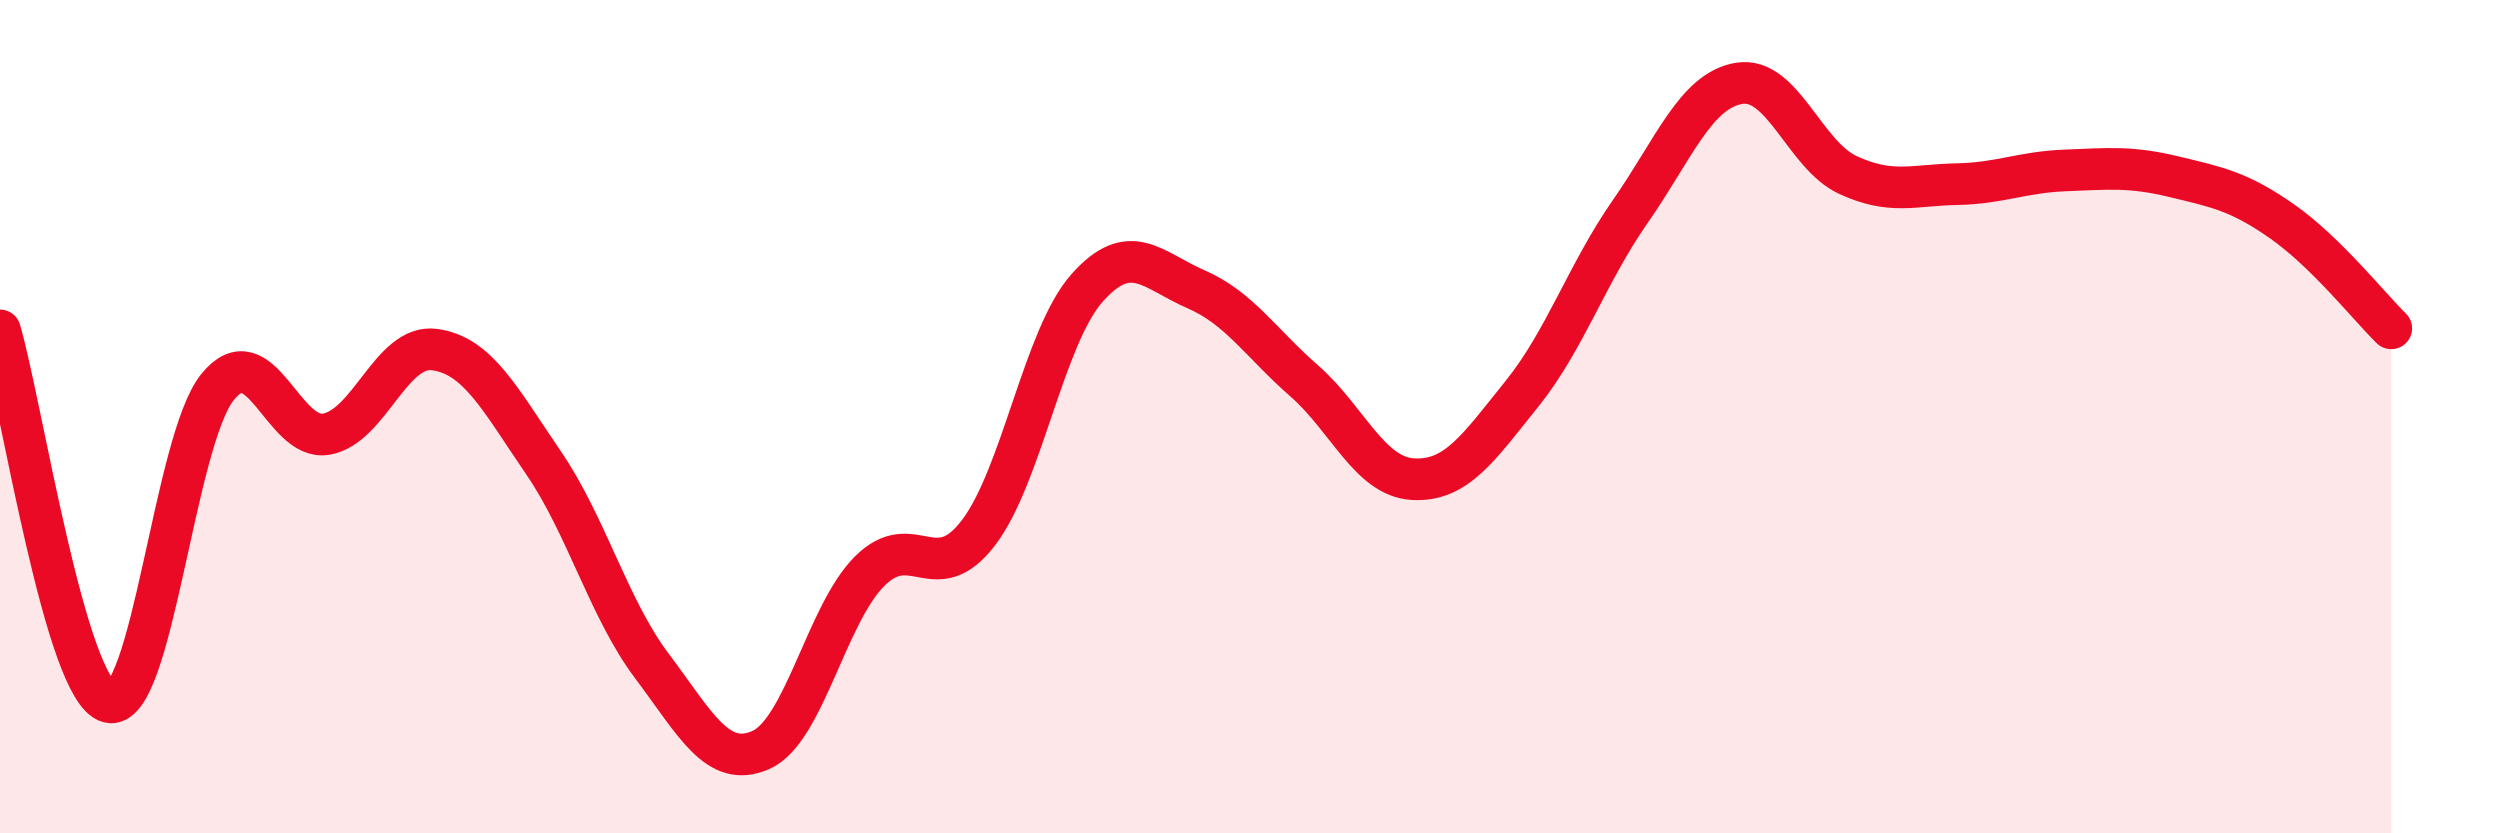
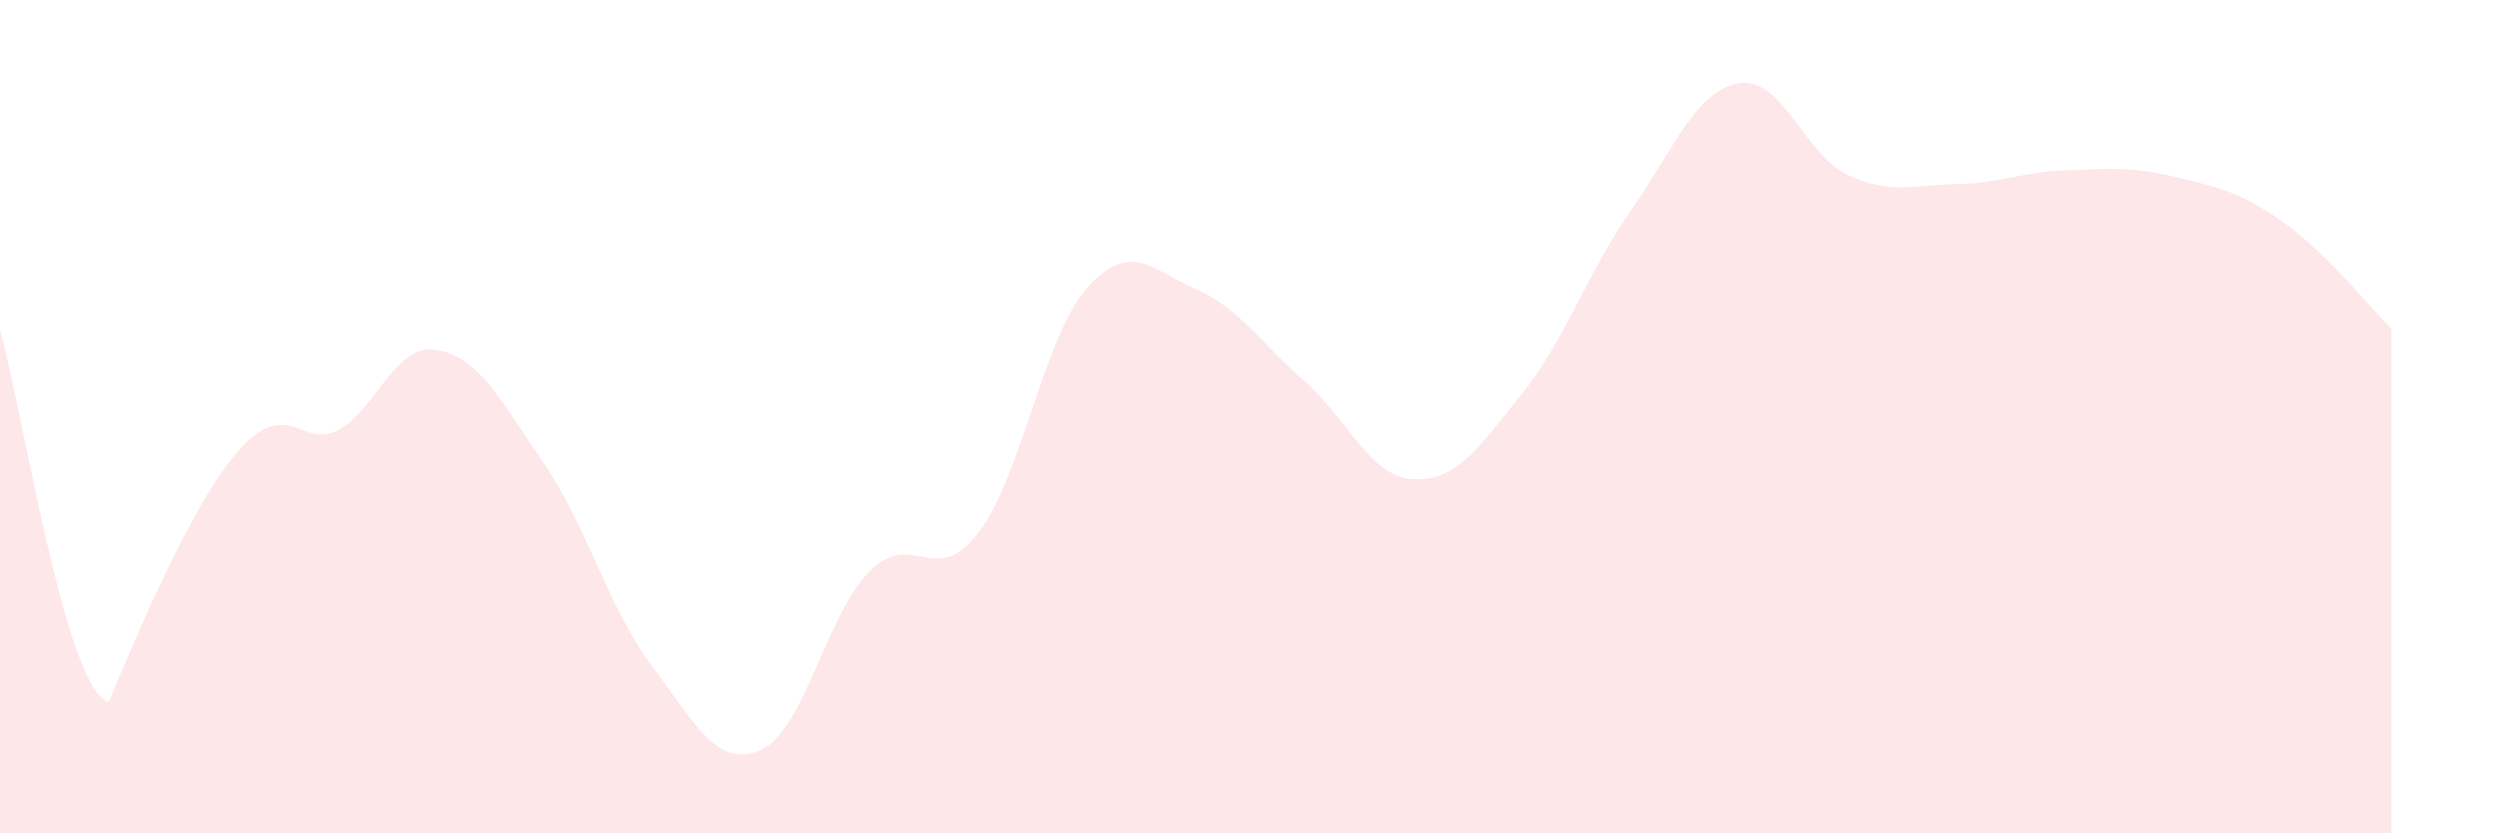
<svg xmlns="http://www.w3.org/2000/svg" width="60" height="20" viewBox="0 0 60 20">
-   <path d="M 0,7.93 C 0.52,9.71 1.57,16.58 2.61,16.85 C 3.65,17.12 4.18,10.58 5.22,9.29 C 6.26,8 6.79,10.6 7.83,10.42 C 8.87,10.24 9.39,8.25 10.43,8.39 C 11.47,8.53 12,9.58 13.04,11.1 C 14.08,12.62 14.61,14.61 15.65,15.99 C 16.69,17.37 17.22,18.46 18.26,18 C 19.3,17.54 19.83,14.75 20.87,13.71 C 21.91,12.67 22.44,14.15 23.48,12.79 C 24.52,11.43 25.05,8.08 26.09,6.91 C 27.13,5.74 27.66,6.49 28.7,6.94 C 29.74,7.39 30.26,8.23 31.3,9.14 C 32.34,10.05 32.87,11.44 33.91,11.5 C 34.95,11.56 35.48,10.75 36.52,9.46 C 37.56,8.17 38.09,6.56 39.13,5.07 C 40.17,3.58 40.7,2.17 41.74,2 C 42.78,1.83 43.31,3.72 44.35,4.2 C 45.39,4.68 45.92,4.44 46.96,4.42 C 48,4.4 48.53,4.13 49.57,4.09 C 50.61,4.05 51.13,3.99 52.17,4.24 C 53.21,4.49 53.74,4.59 54.78,5.32 C 55.82,6.05 56.87,7.37 57.39,7.88L57.39 20L0 20Z" fill="#EB0A25" opacity="0.1" stroke-linecap="round" stroke-linejoin="round" />
-   <path d="M 0,7.93 C 0.52,9.71 1.57,16.58 2.61,16.85 C 3.65,17.12 4.18,10.58 5.22,9.29 C 6.26,8 6.79,10.6 7.83,10.42 C 8.87,10.24 9.39,8.25 10.43,8.39 C 11.47,8.53 12,9.58 13.04,11.1 C 14.08,12.62 14.61,14.61 15.65,15.99 C 16.69,17.37 17.22,18.46 18.26,18 C 19.3,17.54 19.83,14.75 20.87,13.71 C 21.91,12.67 22.44,14.15 23.48,12.79 C 24.52,11.43 25.05,8.08 26.09,6.91 C 27.13,5.74 27.66,6.49 28.7,6.94 C 29.74,7.39 30.26,8.23 31.3,9.14 C 32.34,10.05 32.87,11.44 33.91,11.5 C 34.95,11.56 35.48,10.75 36.52,9.46 C 37.56,8.17 38.09,6.56 39.13,5.07 C 40.17,3.58 40.7,2.17 41.74,2 C 42.78,1.83 43.31,3.72 44.35,4.2 C 45.39,4.68 45.92,4.44 46.96,4.42 C 48,4.4 48.53,4.13 49.57,4.09 C 50.61,4.05 51.13,3.99 52.17,4.24 C 53.21,4.49 53.74,4.59 54.78,5.32 C 55.82,6.05 56.87,7.37 57.39,7.88" stroke="#EB0A25" stroke-width="1" fill="none" stroke-linecap="round" stroke-linejoin="round" />
+   <path d="M 0,7.93 C 0.52,9.71 1.57,16.58 2.61,16.85 C 6.26,8 6.79,10.6 7.83,10.42 C 8.87,10.24 9.39,8.25 10.43,8.39 C 11.47,8.53 12,9.58 13.04,11.1 C 14.08,12.62 14.61,14.61 15.65,15.99 C 16.69,17.37 17.22,18.46 18.26,18 C 19.3,17.54 19.83,14.75 20.87,13.71 C 21.91,12.67 22.44,14.15 23.48,12.79 C 24.52,11.43 25.05,8.08 26.09,6.91 C 27.13,5.74 27.66,6.49 28.7,6.94 C 29.74,7.39 30.26,8.23 31.3,9.14 C 32.34,10.05 32.87,11.44 33.91,11.5 C 34.95,11.56 35.48,10.75 36.52,9.46 C 37.56,8.17 38.09,6.56 39.13,5.07 C 40.17,3.58 40.7,2.17 41.74,2 C 42.78,1.83 43.31,3.72 44.35,4.2 C 45.39,4.68 45.92,4.44 46.96,4.42 C 48,4.4 48.53,4.13 49.57,4.09 C 50.61,4.05 51.13,3.99 52.17,4.24 C 53.21,4.49 53.74,4.59 54.78,5.32 C 55.82,6.05 56.87,7.37 57.39,7.88L57.39 20L0 20Z" fill="#EB0A25" opacity="0.1" stroke-linecap="round" stroke-linejoin="round" />
</svg>